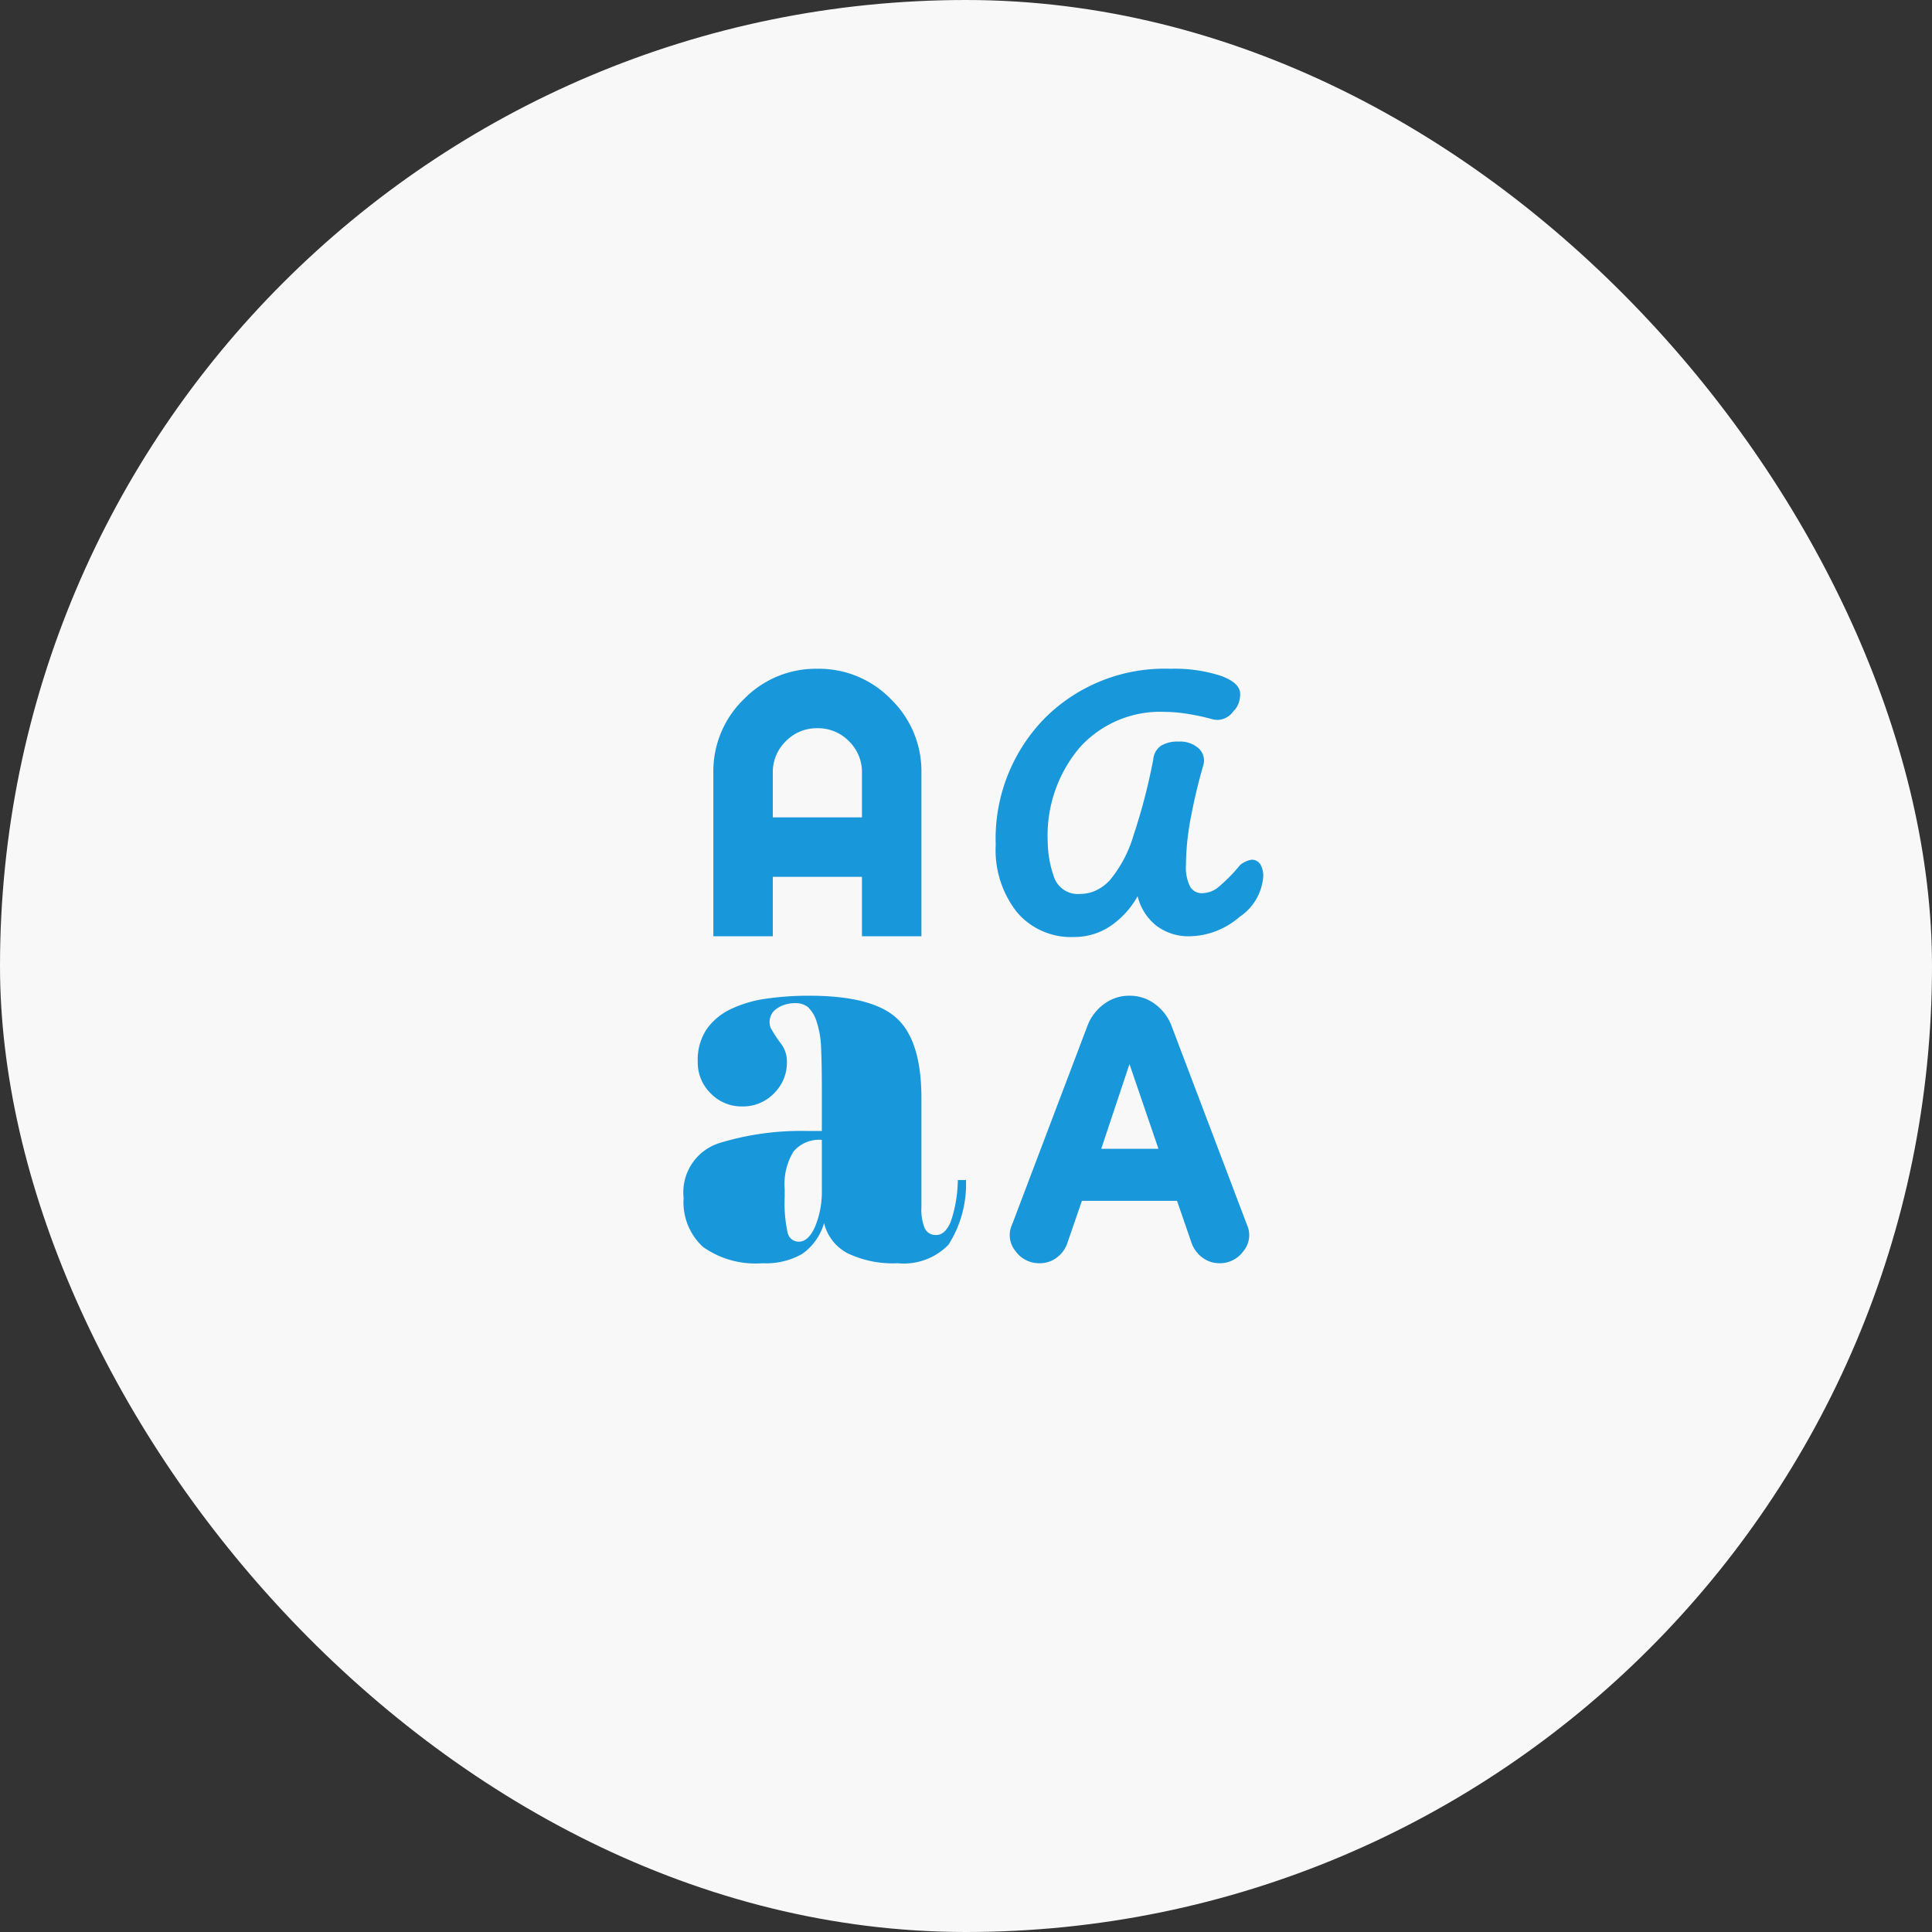
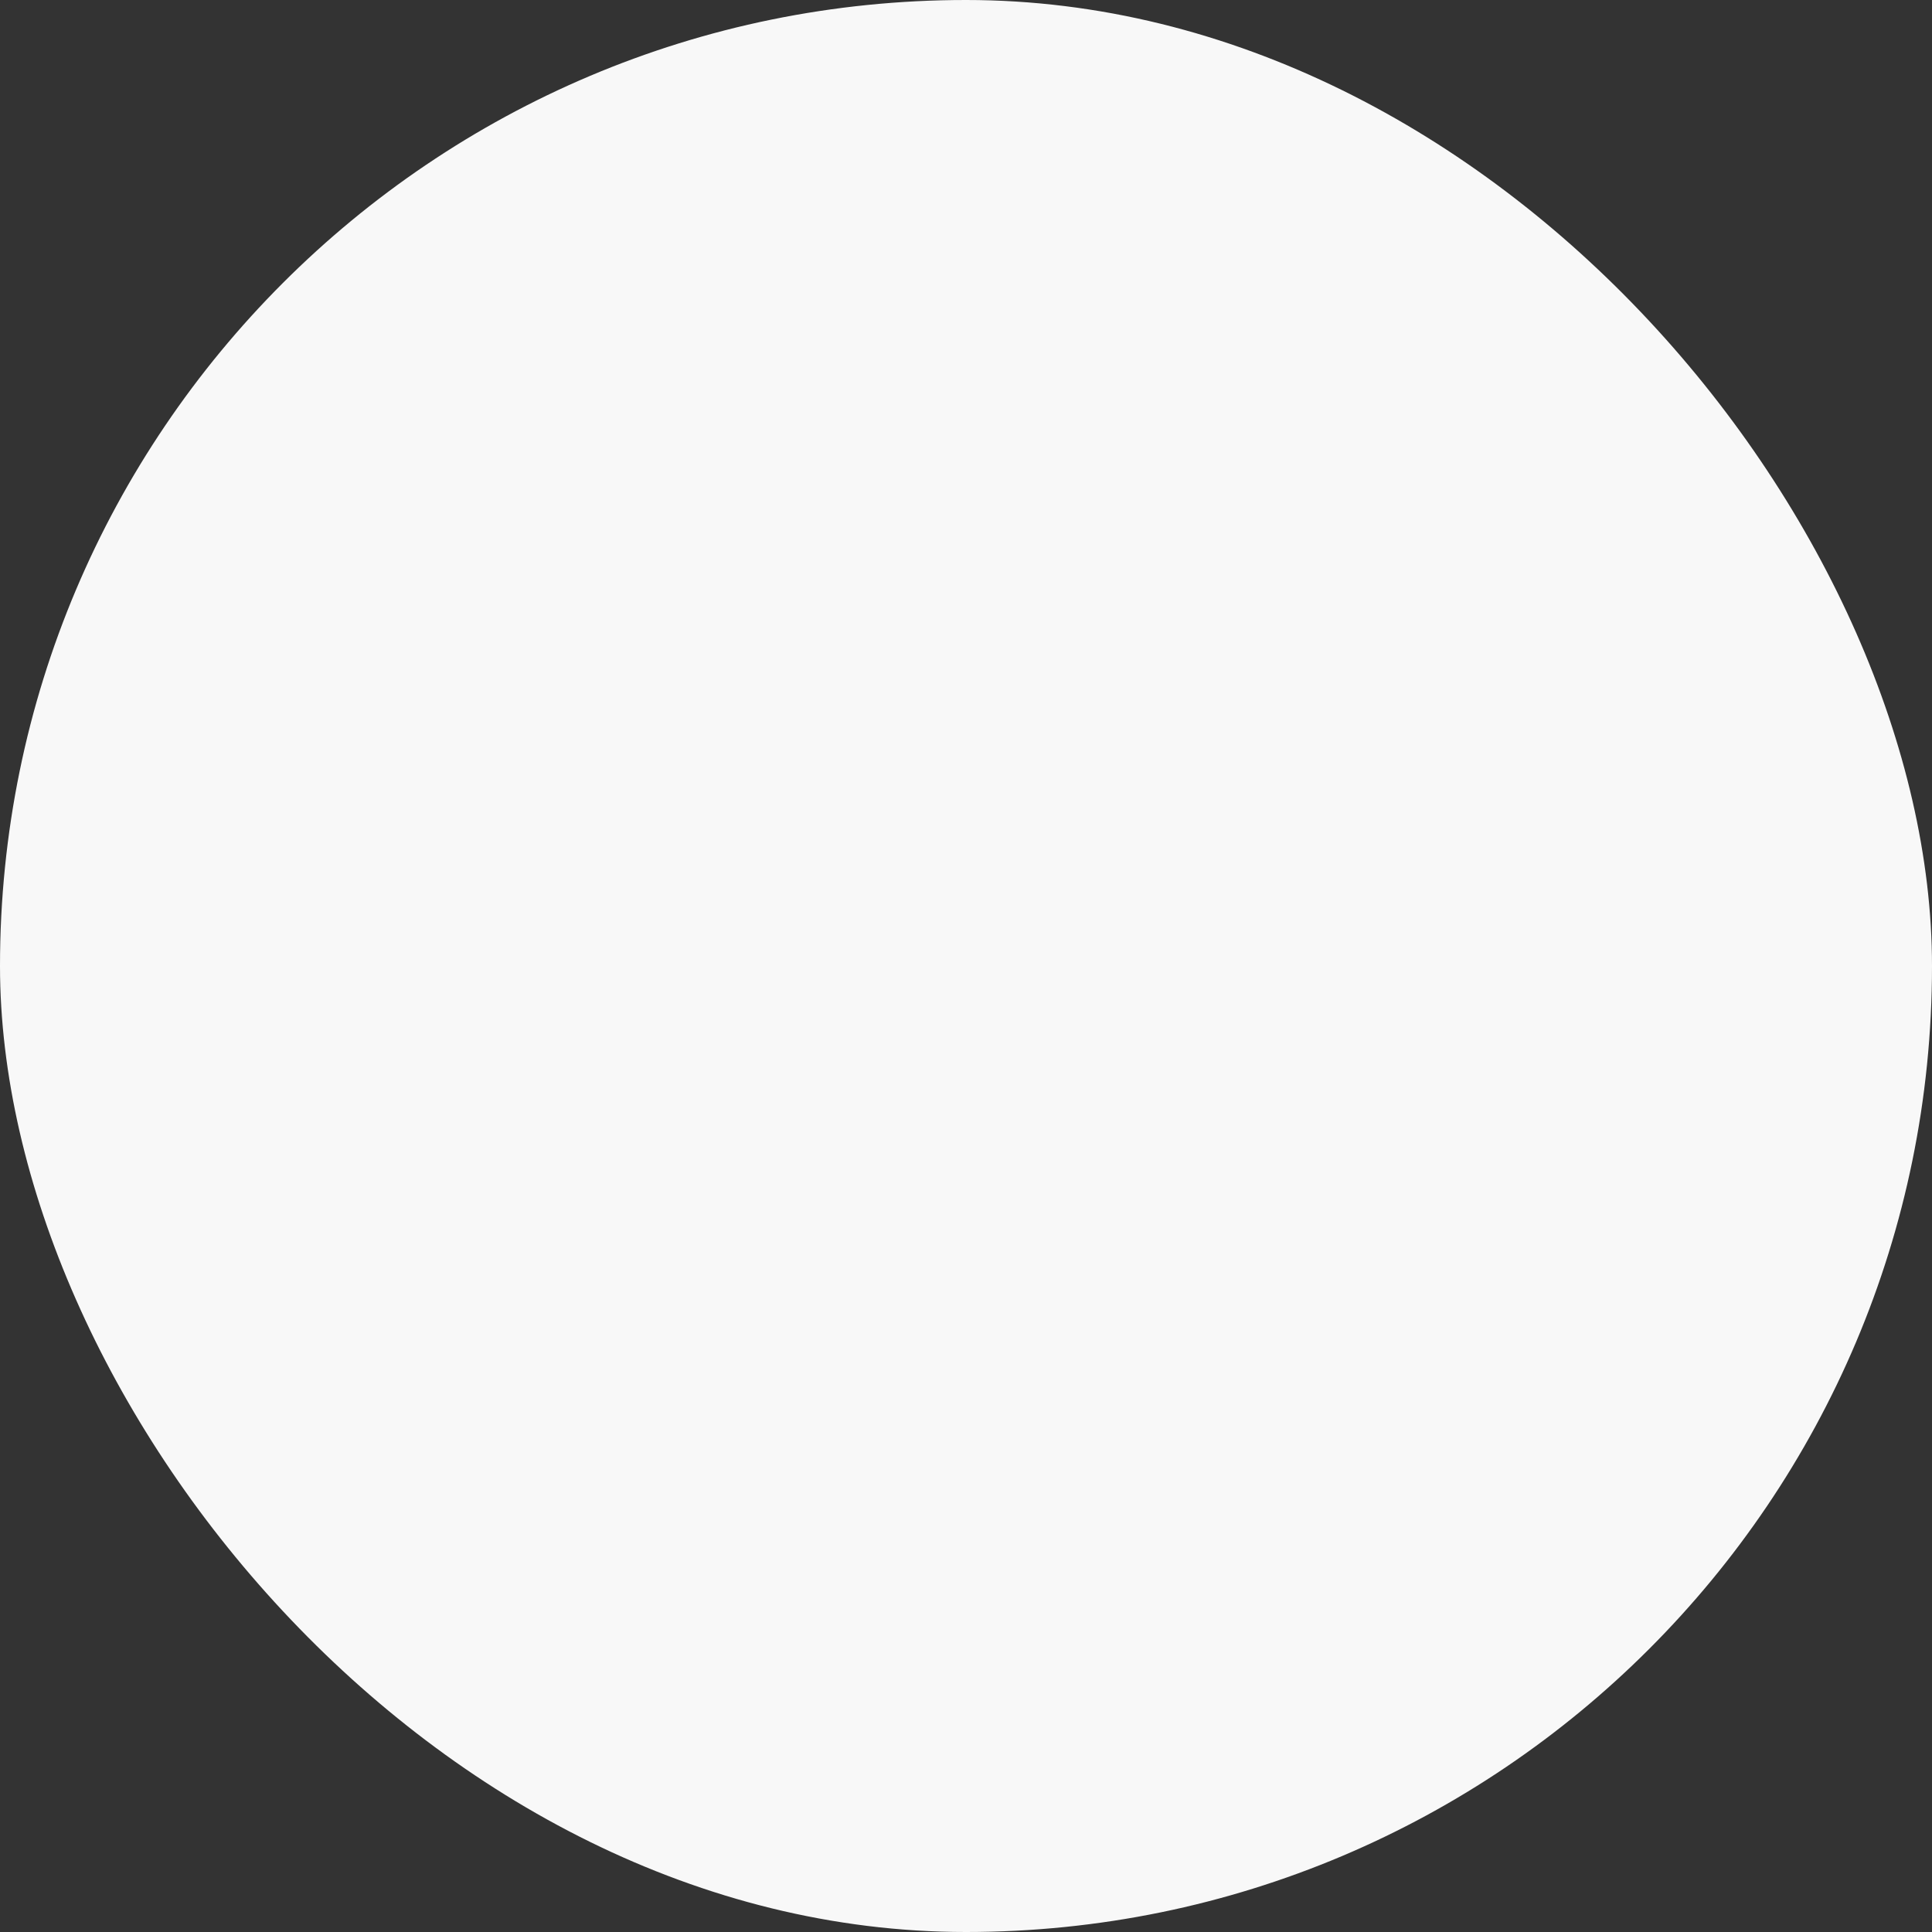
<svg xmlns="http://www.w3.org/2000/svg" width="130" height="130" viewBox="0 0 130 130">
  <rect x="0" y="0" width="130" height="130" fill="#333333" stroke="none" />
  <g id="グループ_2980" data-name="グループ 2980" transform="translate(-170 -5471)">
    <rect id="長方形_2145" data-name="長方形 2145" width="130" height="130" rx="65" transform="translate(170 5471)" fill="#f8f8f8" />
-     <path id="brand_family_24dp_5F6368_FILL0_wght400_GRAD0_opsz24" d="M85.3-840a6.1,6.1,0,0,1-4-1.1,4.081,4.081,0,0,1-1.3-3.3,3.471,3.471,0,0,1,2.45-3.7,18.755,18.755,0,0,1,5.8-.8H89.3v-2.8q0-1.7-.05-2.775a6.219,6.219,0,0,0-.3-1.775,2.271,2.271,0,0,0-.575-.975,1.311,1.311,0,0,0-.875-.275,2.2,2.2,0,0,0-.825.15,1.832,1.832,0,0,0-.625.4,1.173,1.173,0,0,0-.25.525,1.148,1.148,0,0,0,.05.575,8.451,8.451,0,0,0,.7,1.075,1.965,1.965,0,0,1,.4,1.225,2.893,2.893,0,0,1-.875,2.125,2.893,2.893,0,0,1-2.125.875,2.893,2.893,0,0,1-2.125-.875,2.893,2.893,0,0,1-.875-2.125,3.731,3.731,0,0,1,.6-2.2,4.191,4.191,0,0,1,1.625-1.35,8.108,8.108,0,0,1,2.375-.7,19.837,19.837,0,0,1,2.9-.2q4.25,0,5.9,1.525T96-851.1v7.35a3.288,3.288,0,0,0,.225,1.4.8.8,0,0,0,.775.45q.6,0,.975-.9a9,9,0,0,0,.475-2.8H99a7.6,7.6,0,0,1-1.175,4.35A4.194,4.194,0,0,1,94.4-840a7.047,7.047,0,0,1-3.375-.675A3.116,3.116,0,0,1,89.45-842.7a3.832,3.832,0,0,1-1.475,2.075A4.924,4.924,0,0,1,85.3-840Zm18.65,0a1.947,1.947,0,0,1-1.625-.825,1.679,1.679,0,0,1-.225-1.775l5.1-13.45a3.233,3.233,0,0,1,1.1-1.4A2.8,2.8,0,0,1,110-858a2.8,2.8,0,0,1,1.7.55,3.233,3.233,0,0,1,1.1,1.4l5.1,13.45a1.679,1.679,0,0,1-.225,1.775,1.947,1.947,0,0,1-1.625.825,1.876,1.876,0,0,1-1.1-.35,2.129,2.129,0,0,1-.75-.95l-1-2.9h-6.4l-1,2.9a1.994,1.994,0,0,1-.7.925A1.865,1.865,0,0,1,103.95-840Zm-16.2-1.45q.65,0,1.1-1.025a6.138,6.138,0,0,0,.45-2.475v-3.35a2.252,2.252,0,0,0-1.9.775A4.167,4.167,0,0,0,86.8-845v.55a9.16,9.16,0,0,0,.2,2.4A.756.756,0,0,0,87.75-841.45Zm20.35-6.25h3.85L110-853.4Zm-1.85-14.25a4.765,4.765,0,0,1-3.825-1.675A6.754,6.754,0,0,1,101-868.15a11.589,11.589,0,0,1,3.3-8.525A11.4,11.4,0,0,1,112.75-880a10.1,10.1,0,0,1,3.4.475q1.3.475,1.3,1.225a1.888,1.888,0,0,1-.1.6,1.4,1.4,0,0,1-.35.55,1.4,1.4,0,0,1-.625.5,1.234,1.234,0,0,1-.775.05,14.584,14.584,0,0,0-1.6-.35,10.089,10.089,0,0,0-1.65-.15,7.281,7.281,0,0,0-5.7,2.4,9.159,9.159,0,0,0-2.15,6.35,7.267,7.267,0,0,0,.4,2.3,1.7,1.7,0,0,0,1.8,1.2,2.473,2.473,0,0,0,1.075-.25,2.892,2.892,0,0,0,.925-.7,8.487,8.487,0,0,0,1.575-3,39.776,39.776,0,0,0,1.325-5.1,1.261,1.261,0,0,1,.525-.925,2.15,2.15,0,0,1,1.175-.275,1.861,1.861,0,0,1,1.375.475,1.115,1.115,0,0,1,.275,1.175,38.492,38.492,0,0,0-.875,3.75,17.262,17.262,0,0,0-.275,2.9,2.891,2.891,0,0,0,.275,1.45.9.9,0,0,0,.825.45,1.759,1.759,0,0,0,1.075-.4,11.4,11.4,0,0,0,1.475-1.5,1.677,1.677,0,0,1,.75-.35.673.673,0,0,1,.6.3,1.526,1.526,0,0,1,.2.85,3.587,3.587,0,0,1-1.6,2.7,5.248,5.248,0,0,1-3.35,1.3,3.58,3.58,0,0,1-2.225-.7,3.579,3.579,0,0,1-1.275-2,5.894,5.894,0,0,1-1.85,2.025A4.356,4.356,0,0,1,106.25-861.95ZM82-862v-11a6.744,6.744,0,0,1,2.05-4.95A6.744,6.744,0,0,1,89-880a6.744,6.744,0,0,1,4.95,2.05A6.744,6.744,0,0,1,96-873v11H92v-4H86v4Zm4-8h6v-3a2.893,2.893,0,0,0-.875-2.125A2.893,2.893,0,0,0,89-876a2.893,2.893,0,0,0-2.125.875A2.893,2.893,0,0,0,86-873Z" transform="translate(136 6396)" fill="#1897db" />
  </g>
</svg>